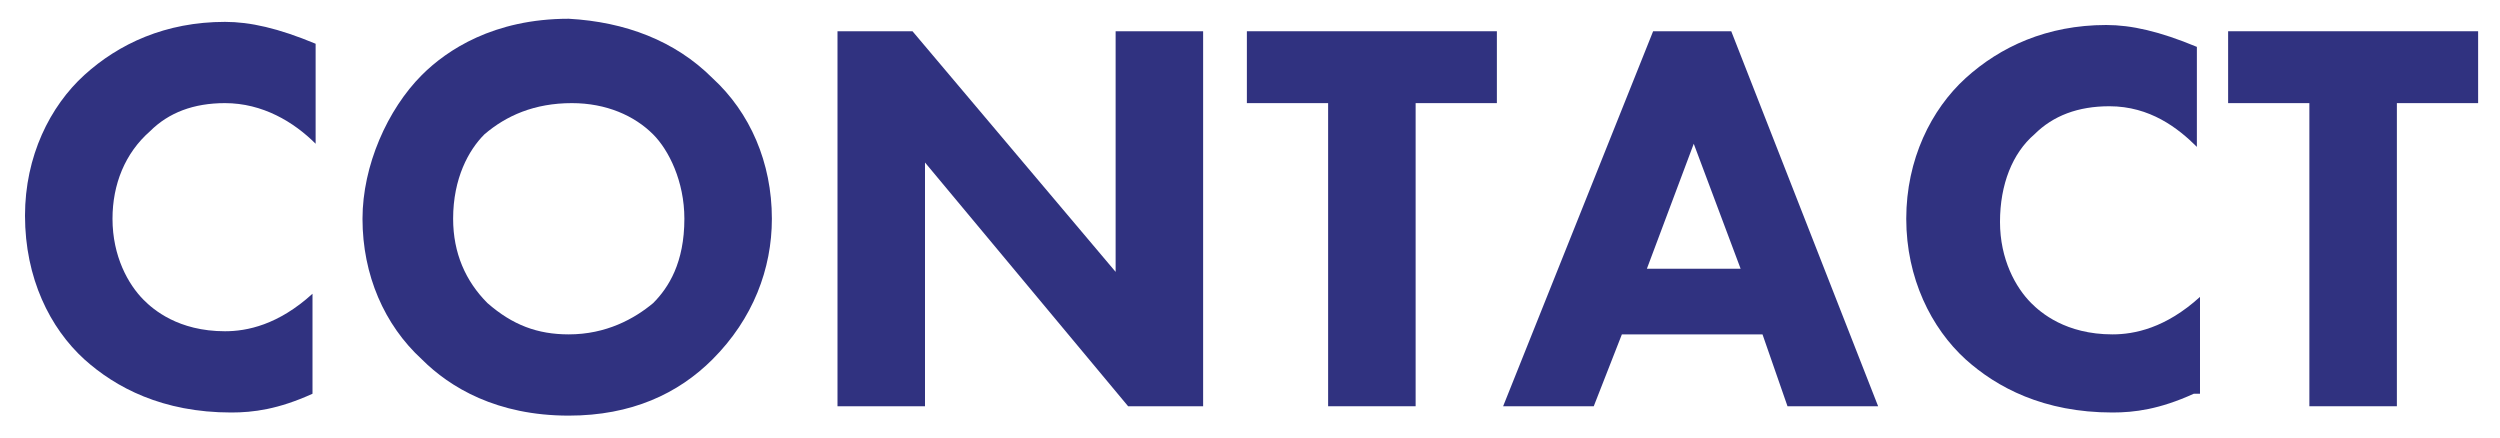
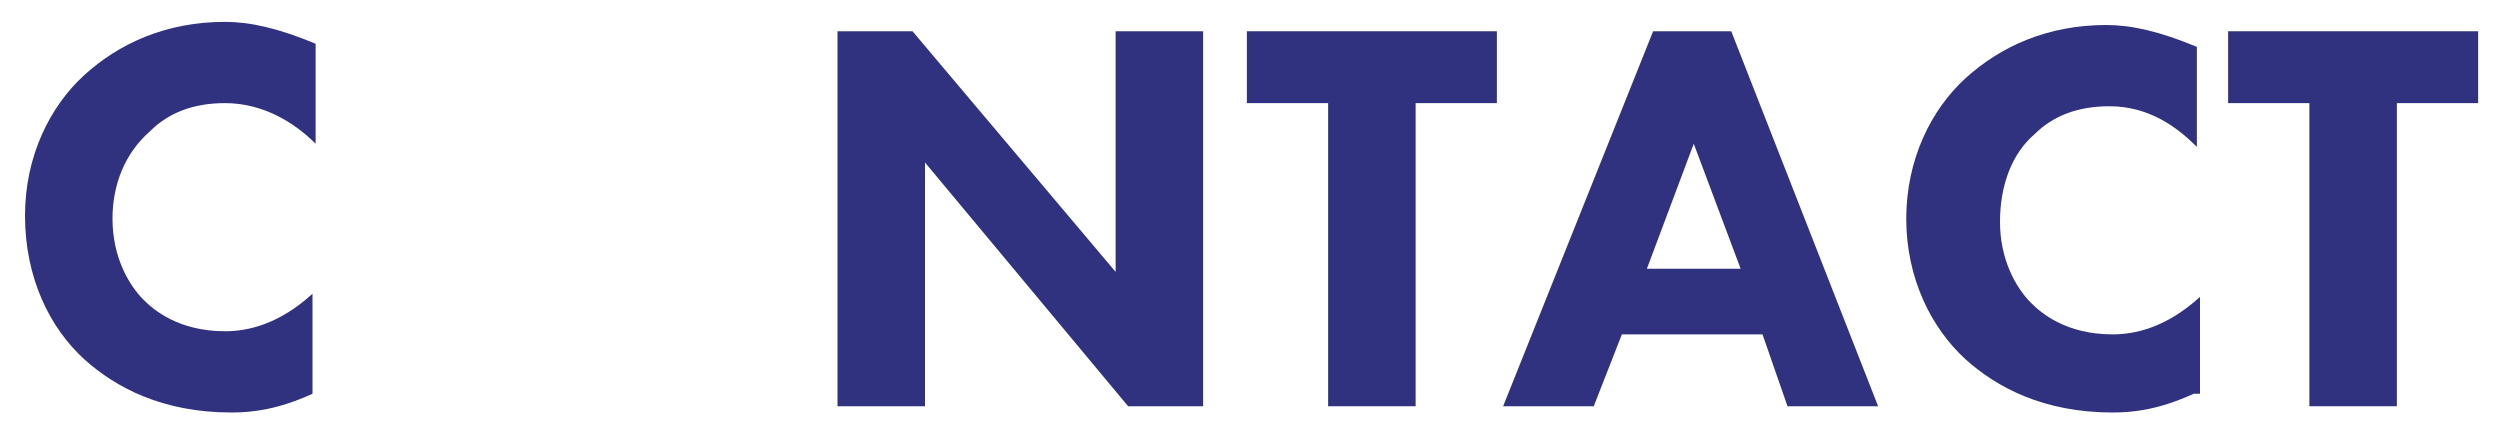
<svg xmlns="http://www.w3.org/2000/svg" version="1.1" x="0px" y="0px" width="80px" height="14px" viewBox="0 0 80 14" enable-background="new 0 0 80 14" xml:space="preserve">
  <g>
    <g>
-       <path fill="#303280" d="M10,12.6c-1.1,0.5-1.9,0.6-2.6,0.6c-2.2,0-3.7-0.8-4.7-1.7c-1.1-1-1.9-2.6-1.9-4.6c0-1.9,0.8-3.5,1.9-4.5    s2.6-1.7,4.5-1.7c0.8,0,1.7,0.2,2.9,0.7v3.2C9.4,3.9,8.4,3.3,7.2,3.3c-1,0-1.8,0.3-2.4,0.9C4,4.9,3.6,5.9,3.6,7    c0,1.2,0.5,2.1,1,2.6c0.3,0.3,1.1,1,2.6,1c0.7,0,1.7-0.2,2.8-1.2V12.6z" />
-       <path fill="#303280" d="M22.8,2.5C24,3.6,24.7,5.2,24.7,7c0,1.6-0.6,3.2-1.9,4.5c-1.1,1.1-2.6,1.8-4.6,1.8c-2.3,0-3.8-0.9-4.7-1.8    c-1.2-1.1-1.9-2.7-1.9-4.5c0-1.7,0.8-3.5,1.9-4.6c0.8-0.8,2.3-1.8,4.7-1.8C20,0.7,21.6,1.3,22.8,2.5z M15.5,4.3    c-0.5,0.5-1,1.4-1,2.7c0,1.1,0.4,2,1.1,2.7c0.8,0.7,1.6,1,2.6,1c1.2,0,2.1-0.5,2.7-1c0.5-0.5,1-1.3,1-2.7c0-1.2-0.5-2.2-1-2.7    c-0.6-0.6-1.5-1-2.6-1C17.1,3.3,16.2,3.7,15.5,4.3z" />
+       <path fill="#303280" d="M10,12.6c-1.1,0.5-1.9,0.6-2.6,0.6c-2.2,0-3.7-0.8-4.7-1.7c-1.1-1-1.9-2.6-1.9-4.6c0-1.9,0.8-3.5,1.9-4.5    s2.6-1.7,4.5-1.7c0.8,0,1.7,0.2,2.9,0.7v3.2C9.4,3.9,8.4,3.3,7.2,3.3c-1,0-1.8,0.3-2.4,0.9C4,4.9,3.6,5.9,3.6,7    c0,1.2,0.5,2.1,1,2.6c0.3,0.3,1.1,1,2.6,1c0.7,0,1.7-0.2,2.8-1.2V12.6" />
      <path fill="#303280" d="M26.8,13V1h2.4l6.5,7.7V1h2.8v12h-2.4l-6.5-7.8V13H26.8z" />
      <path fill="#303280" d="M45.3,3.3V13h-2.8V3.3h-2.6V1h8v2.3H45.3z" />
      <path fill="#303280" d="M56.4,10.7h-4.5L51,13h-2.9l4.8-12h2.5l4.7,12h-2.9L56.4,10.7z M55.7,8.6l-1.5-4l-1.5,4H55.7z" />
      <path fill="#303280" d="M70.2,12.6c-1.1,0.5-1.9,0.6-2.6,0.6c-2.2,0-3.7-0.8-4.7-1.7C61.8,10.5,61,8.9,61,7s0.8-3.5,1.9-4.5    c1.1-1,2.6-1.7,4.5-1.7c0.8,0,1.7,0.2,2.9,0.7v3.2c-0.6-0.6-1.5-1.3-2.8-1.3c-1,0-1.8,0.3-2.4,0.9C64.4,4.9,64,5.9,64,7.1    s0.5,2.1,1,2.6c0.3,0.3,1.1,1,2.6,1c0.7,0,1.7-0.2,2.8-1.2v3.1H70.2z" />
      <path fill="#303280" d="M76.7,3.3V13h-2.8V3.3h-2.6V1h8v2.3H76.7z" />
    </g>
  </g>
</svg>